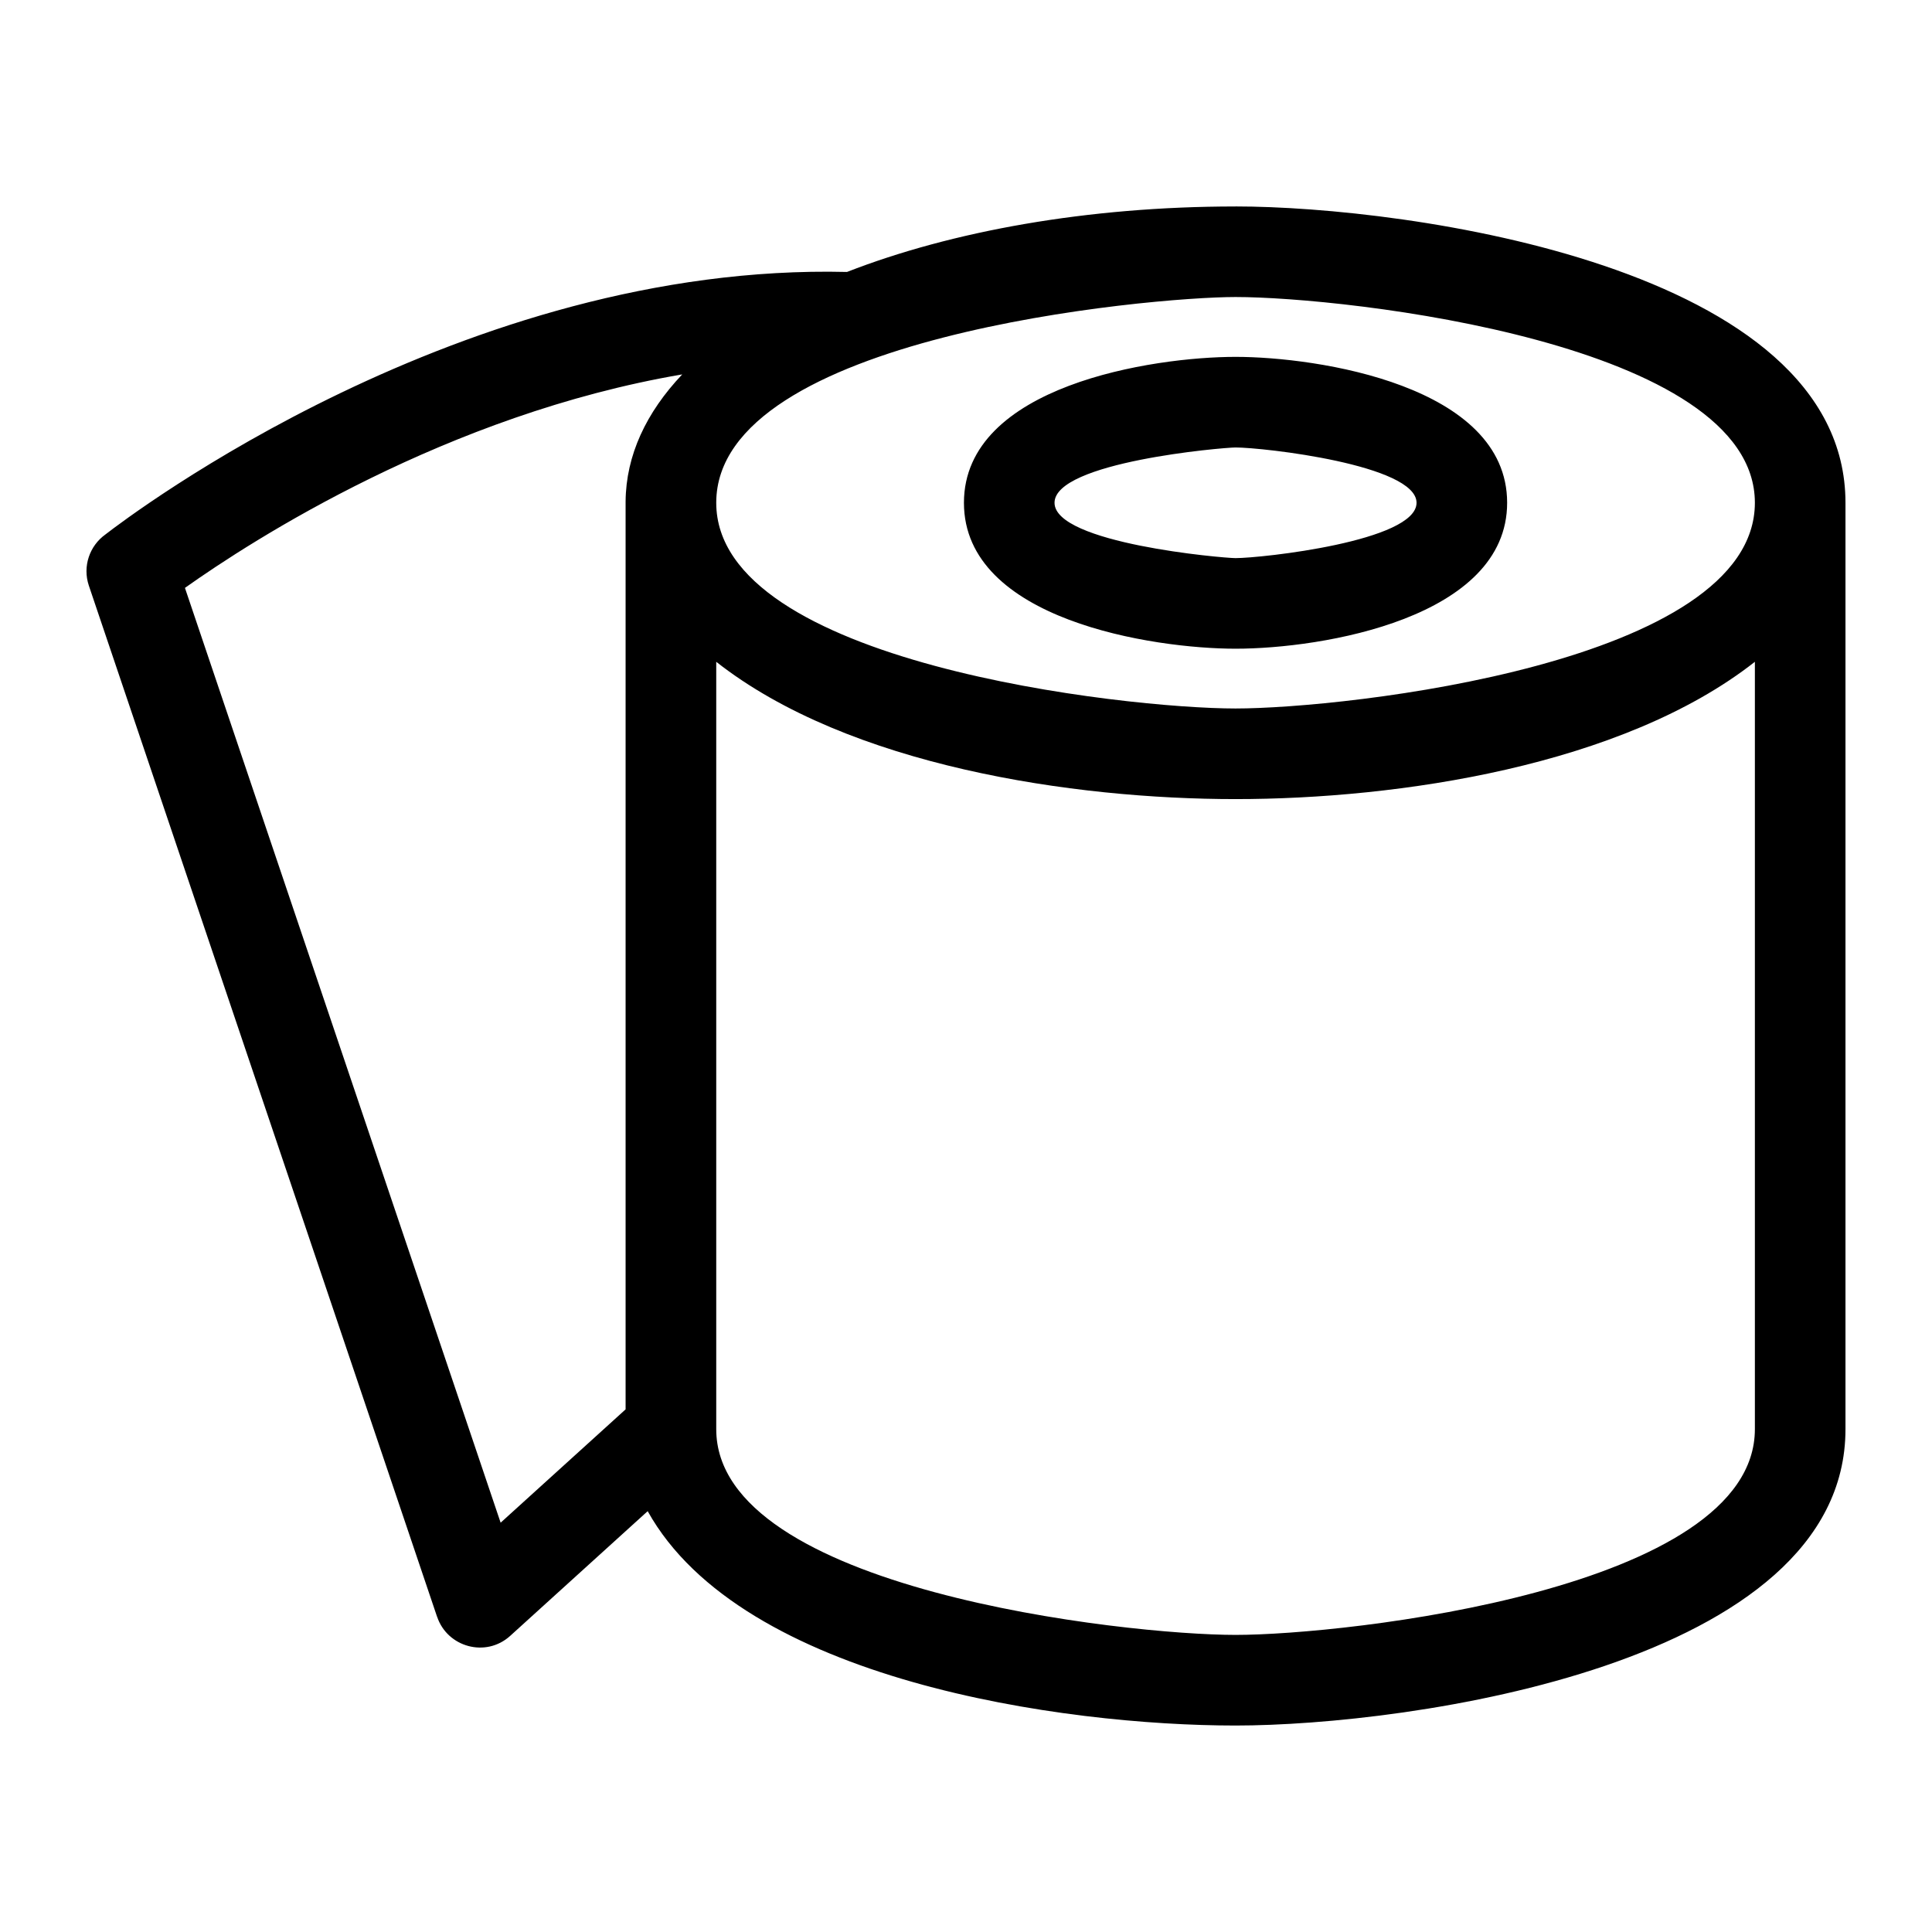
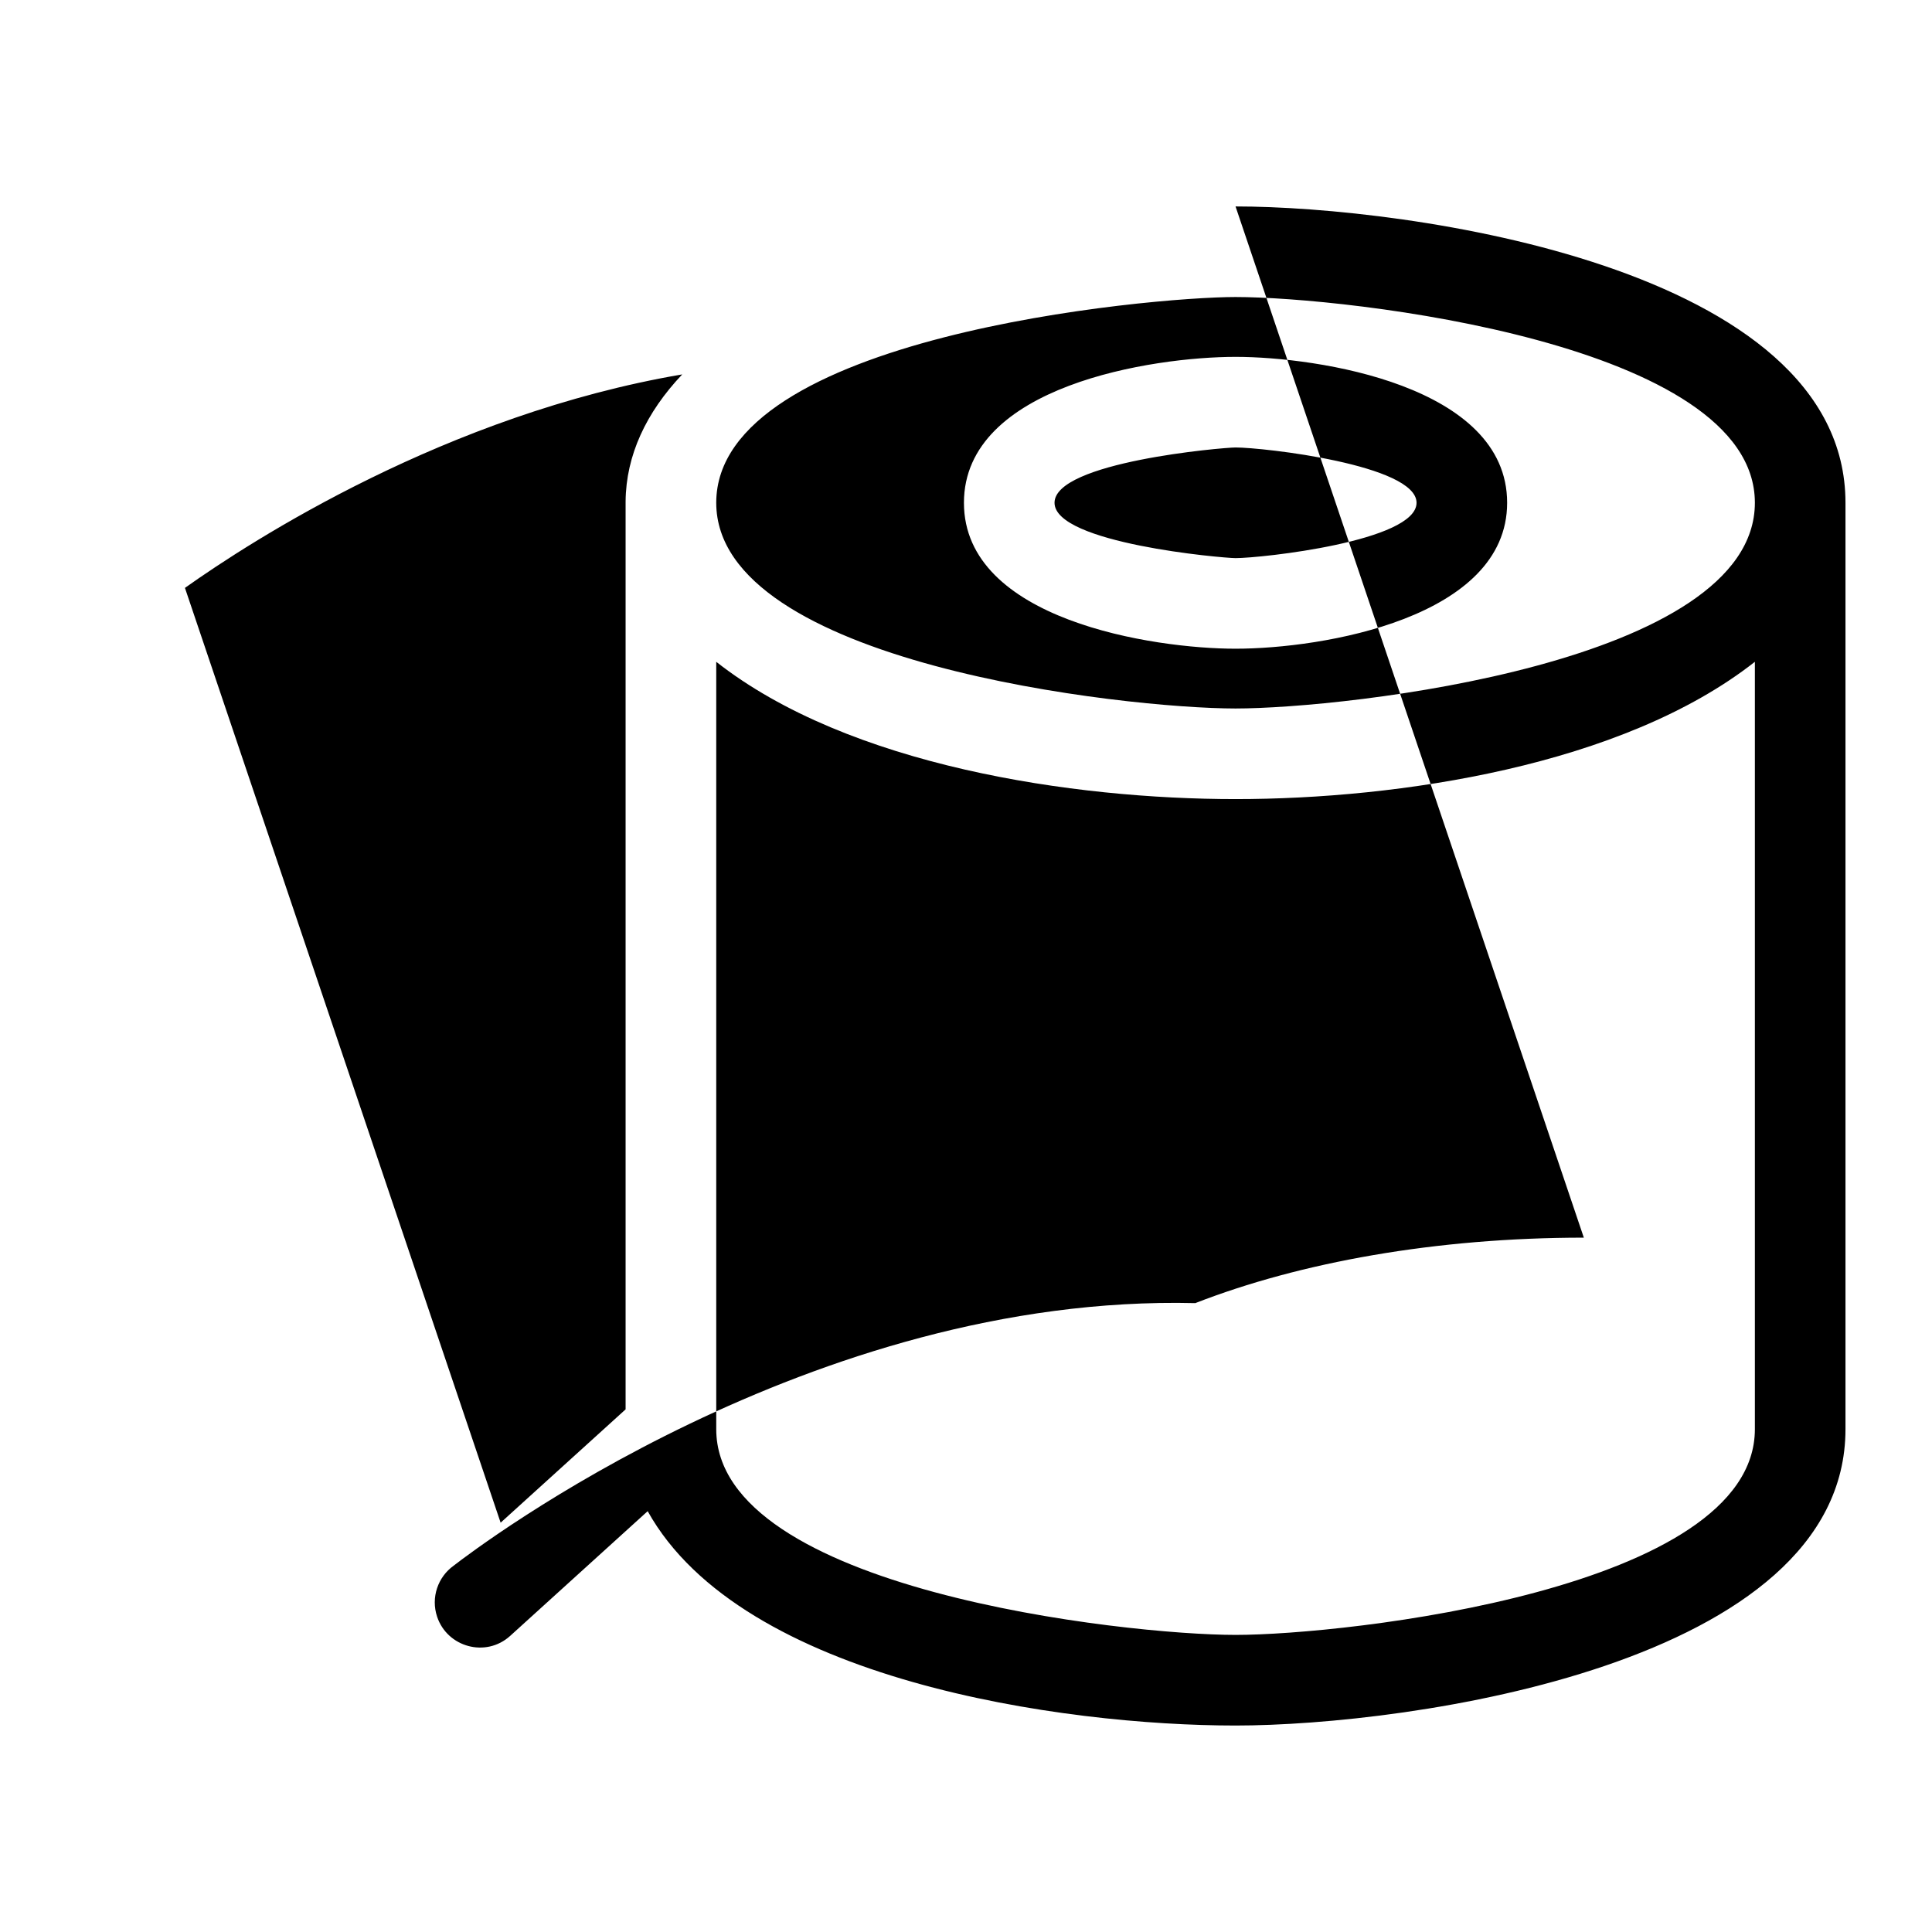
<svg xmlns="http://www.w3.org/2000/svg" fill="#000000" width="800px" height="800px" version="1.1" viewBox="144 144 512 512">
-   <path d="m471.43 198.71c45.129 0 161.64 15.805 161.64 78.531v245.51c0 62.445-115.91 78.531-161.64 78.531-45.605 0-130.75-11.848-155.79-56.809l-36.441 33.055c-6.469 5.856-16.672 2.965-19.355-5.07l-0.012 0.008-92.289-273.28c-1.715-5.113 0.215-10.555 4.379-13.539 6.484-5.027 94.852-72.066 196.54-69.578 27.719-10.805 63.762-17.352 102.97-17.352zm0 39.863c21.707 0 71.977 7.574 71.977 38.668 0 30.516-48.906 38.672-71.977 38.672-21.707 0-71.977-7.574-71.977-38.672 0-31.086 50.176-38.668 71.977-38.668zm0 24.012c-3.297 0-47.969 3.844-47.969 14.656 0 10.758 44.598 14.664 47.969 14.664 6.879 0 47.969-4.465 47.969-14.664 0-10.066-40.602-14.656-47.969-14.656zm-161.64 254.91v-240.6c0.102-12.223 5.457-23.605 15.012-33.676-62.355 10.621-113.91 43.887-131.79 56.578l83.66 247.73zm299.27-198.11c-35.172 27.633-94.613 36.383-137.63 36.383s-102.46-8.746-137.62-36.383v203.36c0 42.516 108.43 54.52 137.62 54.52 29.199 0 137.63-12.004 137.63-54.52zm-137.63-96.672c-22.82 0-137.62 10.414-137.62 54.52 0 42.523 108.43 54.523 137.62 54.523 29.199 0 137.63-12.004 137.63-54.523 0-42.379-108.37-54.52-137.63-54.52z" />
+   <path d="m471.43 198.71c45.129 0 161.64 15.805 161.64 78.531v245.51c0 62.445-115.91 78.531-161.64 78.531-45.605 0-130.75-11.848-155.79-56.809l-36.441 33.055c-6.469 5.856-16.672 2.965-19.355-5.07c-1.715-5.113 0.215-10.555 4.379-13.539 6.484-5.027 94.852-72.066 196.54-69.578 27.719-10.805 63.762-17.352 102.97-17.352zm0 39.863c21.707 0 71.977 7.574 71.977 38.668 0 30.516-48.906 38.672-71.977 38.672-21.707 0-71.977-7.574-71.977-38.672 0-31.086 50.176-38.668 71.977-38.668zm0 24.012c-3.297 0-47.969 3.844-47.969 14.656 0 10.758 44.598 14.664 47.969 14.664 6.879 0 47.969-4.465 47.969-14.664 0-10.066-40.602-14.656-47.969-14.656zm-161.64 254.91v-240.6c0.102-12.223 5.457-23.605 15.012-33.676-62.355 10.621-113.91 43.887-131.79 56.578l83.66 247.73zm299.27-198.11c-35.172 27.633-94.613 36.383-137.63 36.383s-102.46-8.746-137.62-36.383v203.36c0 42.516 108.43 54.52 137.62 54.52 29.199 0 137.63-12.004 137.63-54.52zm-137.63-96.672c-22.82 0-137.62 10.414-137.62 54.52 0 42.523 108.43 54.523 137.62 54.523 29.199 0 137.63-12.004 137.63-54.523 0-42.379-108.37-54.52-137.63-54.52z" />
</svg>